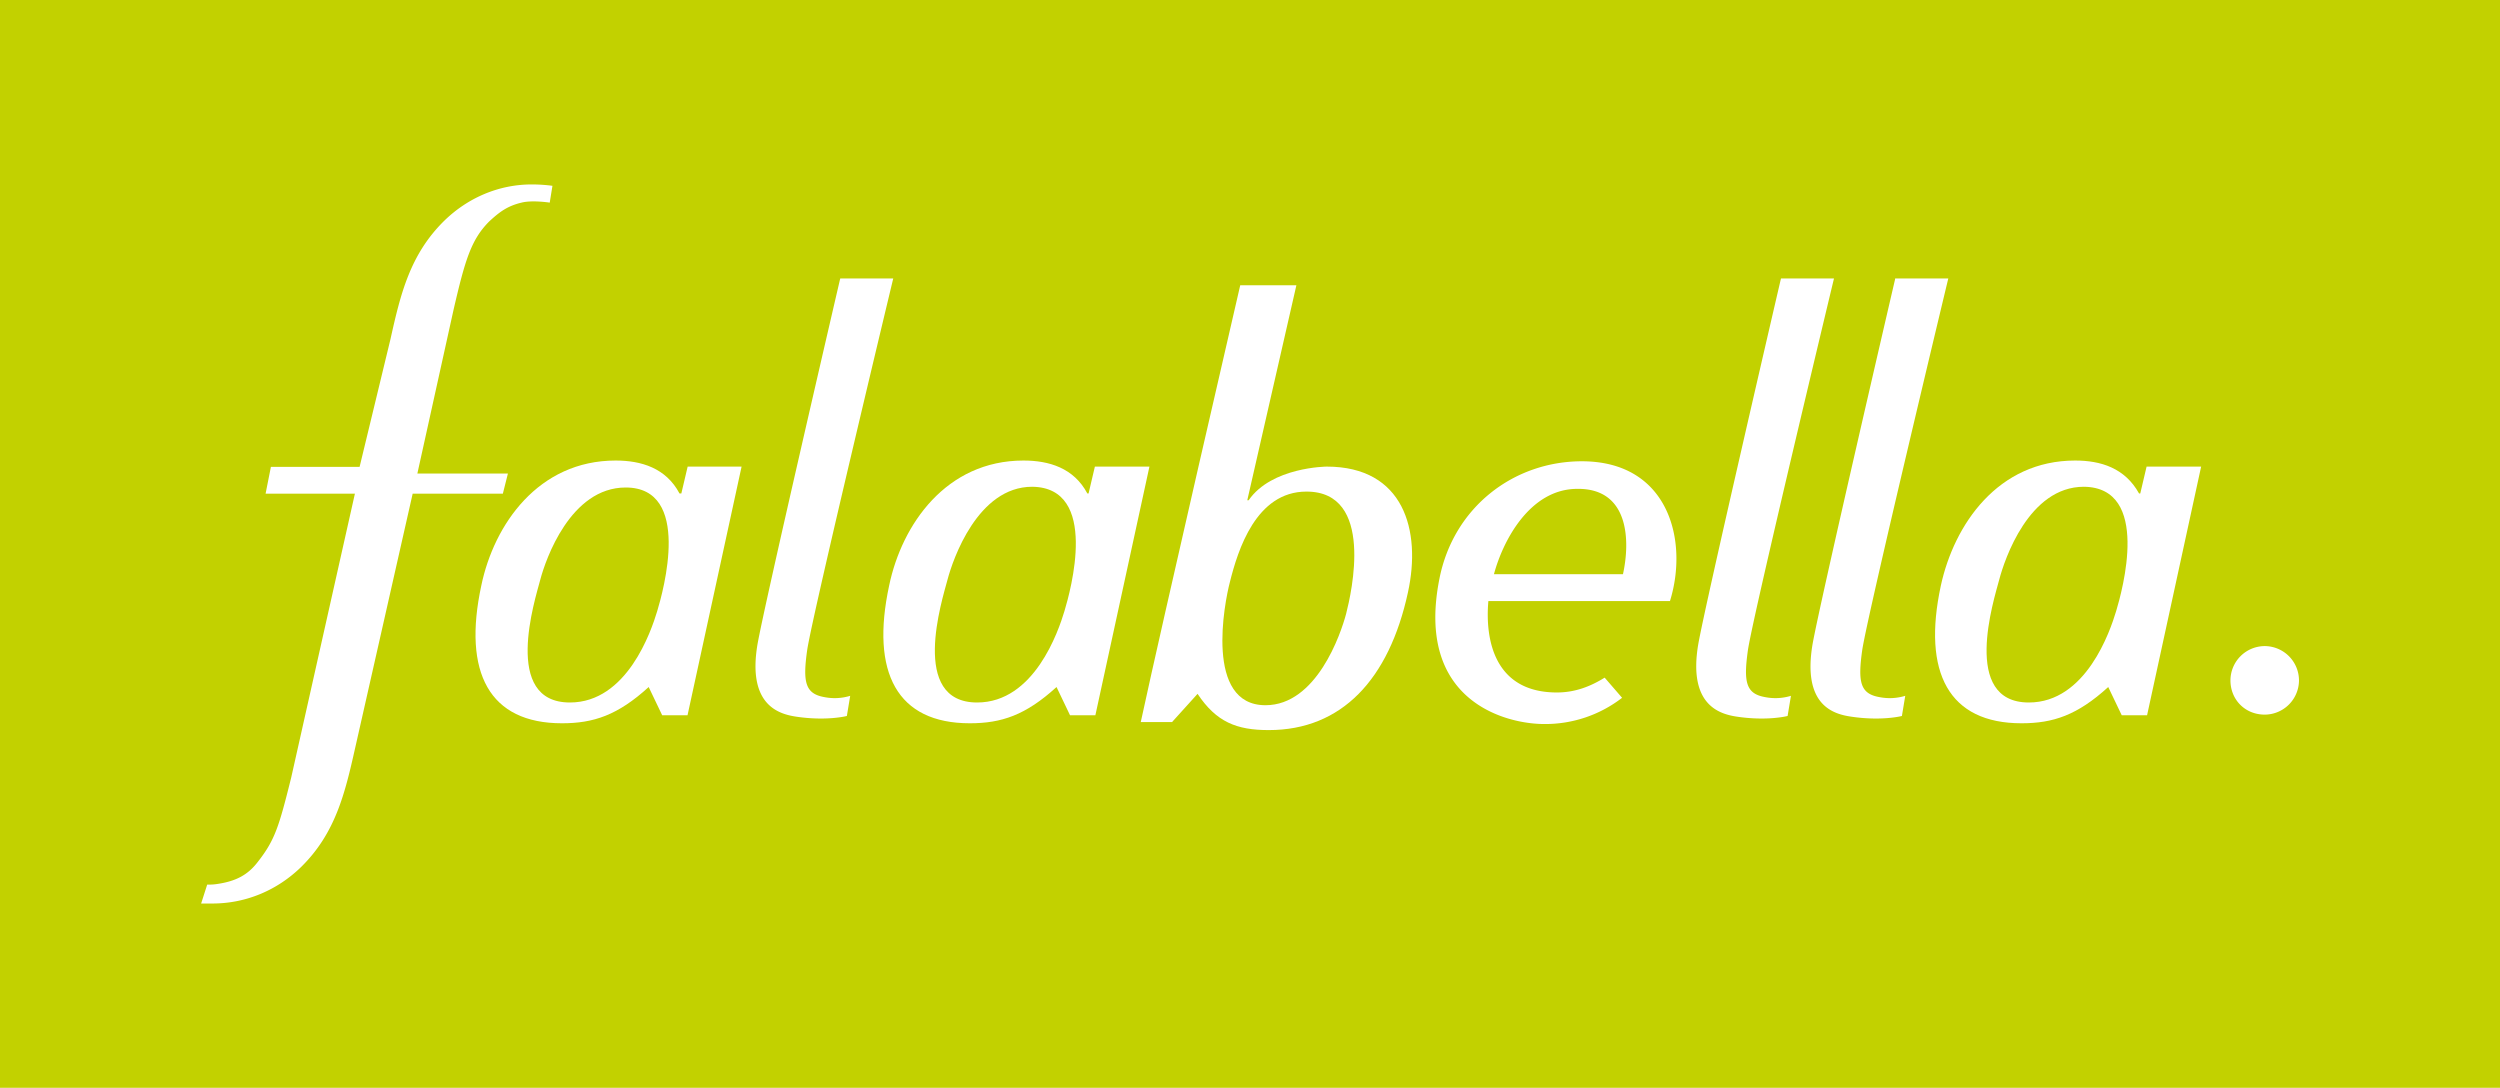
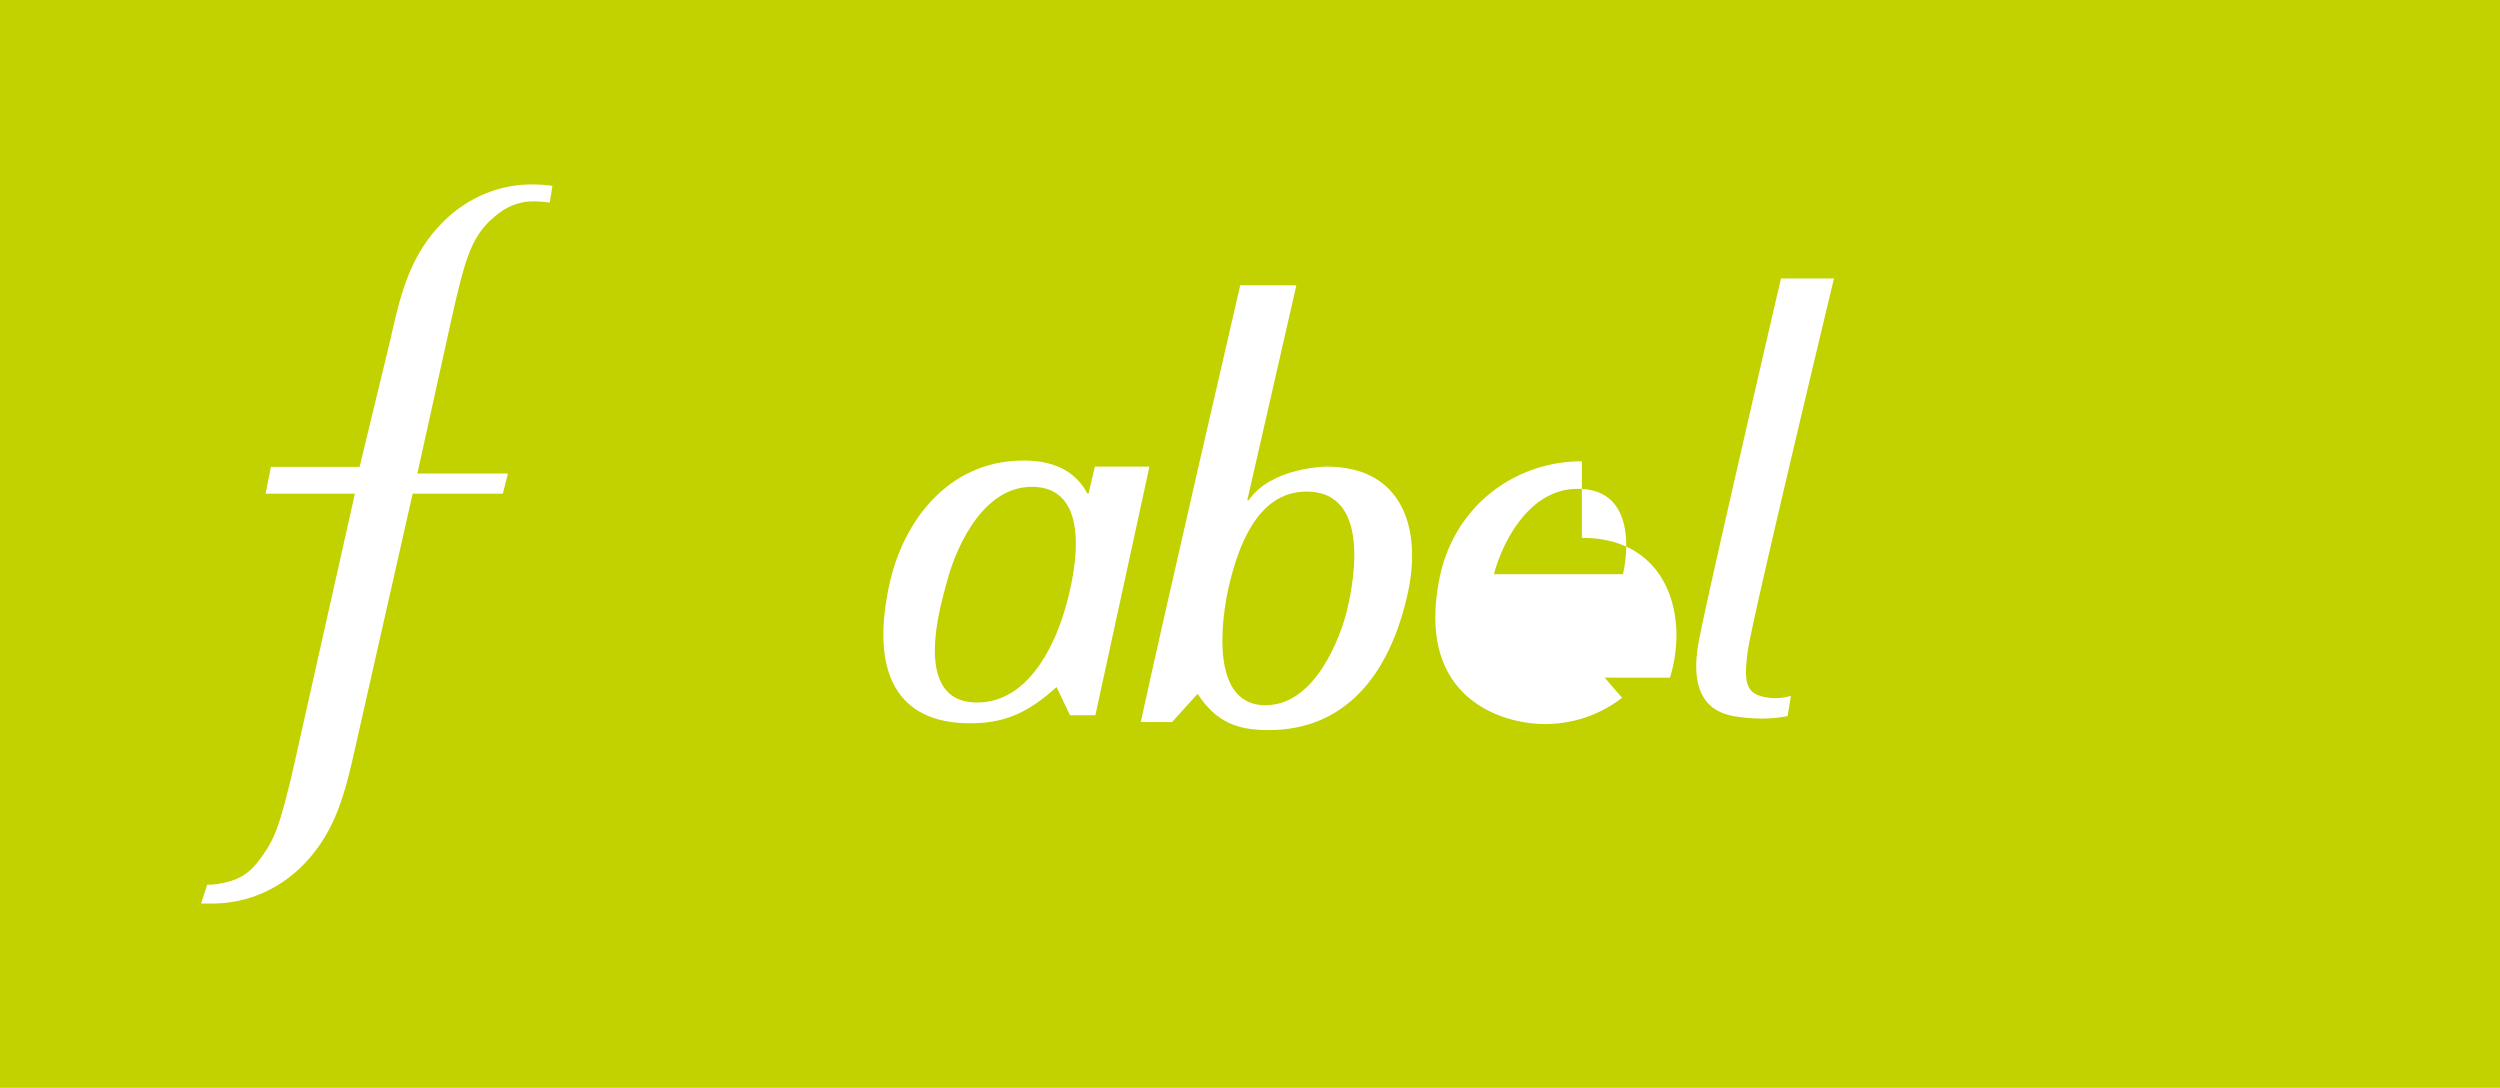
<svg xmlns="http://www.w3.org/2000/svg" viewBox="0 0 2021 879.4" height="879.4" width="2021" data-name="Capa 1" id="5d14686c-6c5c-40f8-91bd-12b5dca215a1">
  <title>Falabella logo 2007 con fondo</title>
  <g>
    <rect style="fill: #c2d100" height="879.4" width="2021" />
    <g>
      <path style="fill: #fff" transform="translate(-605 1331)" d="M920.7-1057c8.1-36.4,15.8-68.4,43.5-95.6,19-18.5,44-29.3,70.6-29.3a128.6,128.6,0,0,1,16.8,1.1l-2.2,13.6s-14.1-2.2-22.8,0c-11.4,2.7-17.9,7.6-26.1,15.2-14.7,14.7-19.6,31.5-28.8,71.2L942.4-948.2h73.2l-4.1,16.3H938.6L892.1-726.3c-8.2,36.6-15.9,68.9-43.7,96.2-19.1,18.6-44.3,29.5-71.6,29.5h-9.2l4.9-15.3a42.5,42.5,0,0,0,8.2-.5c14.8-2.2,24.6-7.1,32.9-18.1,13.7-17.5,17-28.5,26.8-67.9l51.5-229.5H819.7l4.3-21.7h71.7Z" />
-       <path style="fill: #fff" transform="translate(-605 1331)" d="M1919.7-866.8h-107c7.1-26.6,28.8-69,67.4-69,41.8-.5,42.9,41.8,36.9,69m-33.2-91.3c-54.9,0-103.8,36.9-115.2,95.1-19.6,98.9,53.8,117.3,84.7,117.3a101.5,101.5,0,0,0,63-21.2l-14.1-16.3c-11.4,7.1-23.9,12-38.6,12-51.1,0-58.1-43.5-55.4-73.9H1955c15.2-48.9-1.1-113-71.2-113" />
-       <path style="fill: #fff" transform="translate(-605 1331)" d="M1284.1-1105.3s-61.4,264-66.8,295.5c-8.1,48.9,17.4,56,31,58.1,25,3.8,41.3-.5,41.3-.5l2.7-16.3a42.8,42.8,0,0,1-20.6,1.1c-15.8-2.7-17.9-12-14.1-38.6,4.9-31,69.5-299.9,69.5-299.9h-42.9v.6Z" />
+       <path style="fill: #fff" transform="translate(-605 1331)" d="M1919.7-866.8h-107c7.1-26.6,28.8-69,67.4-69,41.8-.5,42.9,41.8,36.9,69m-33.2-91.3c-54.9,0-103.8,36.9-115.2,95.1-19.6,98.9,53.8,117.3,84.7,117.3a101.5,101.5,0,0,0,63-21.2l-14.1-16.3H1955c15.2-48.9-1.1-113-71.2-113" />
      <path style="fill: #fff" transform="translate(-605 1331)" d="M2044.6-1105.3s-61.4,264-66.8,295.5c-8.1,48.9,17.4,56,31,58.1,25,3.8,41.3-.5,41.3-.5l2.7-16.3a42.8,42.8,0,0,1-20.6,1.1c-15.8-2.7-17.9-12-14.1-38.6,4.9-31,69.5-299.9,69.5-299.9h-42.9v.6Z" />
-       <path style="fill: #fff" transform="translate(-605 1331)" d="M2137-1105.3s-61.4,264-66.8,295.5c-8.1,48.9,16.8,56,31,58.1,25,3.8,41.3-.5,41.3-.5l2.7-16.3a42.8,42.8,0,0,1-20.6,1.1c-15.8-2.7-17.9-12-14.1-38.6,4.9-31,69.5-299.9,69.5-299.9h-43Z" />
-       <path style="fill: #fff" transform="translate(-605 1331)" d="M1136.3-837c-4.9,16.3-24.4,73.9-70.6,73.9-54.9,0-28.2-83.1-23.9-99.4s24.4-74.4,69-74.4c53.8,0,30.4,83.6,25.5,99.9m24.6-116.8-5.1,21.7h-1.5c-10.9-20.6-31-26.6-51.6-26.6-62.5,0-98.3,51.6-108.6,101-15.2,70.6,6.5,111.4,65.2,111.4,25.5,0,45.1-6.5,70.1-29.3l10.9,22.8h20.5l43.7-201Z" />
      <path style="fill: #fff" transform="translate(-605 1331)" d="M1465.5-837c-4.9,16.3-24.4,73.9-70.6,73.9-54.9,0-28.2-83.1-23.9-99.4s24.4-75,68.4-75c54.4.6,31,84.2,26.1,100.5m24.6-116.8-5.1,21.7h-1c-10.9-20.6-31-26.6-51.6-26.6-62.5,0-98.3,51.6-108.6,101-15.2,70.6,6.5,111.4,65.2,111.4,25.5,0,45.1-6.5,70.1-29.3l10.9,22.8h20.5l43.7-201Z" />
-       <path style="fill: #fff" transform="translate(-605 1331)" d="M2315.7-837c-4.9,16.3-24.4,73.9-70.6,73.9-54.9,0-28.2-83.1-23.9-99.4s23.9-75,68.4-75c54.4.6,31,84.2,26.1,100.5m24.6-116.8-5.1,21.7h-1c-11.4-20.6-31-26.6-51.6-26.6-62.5,0-97.8,51.6-108.6,101-15.2,70.6,6.5,111.4,65.2,111.4,25.5,0,45.1-6.5,70.1-29.3l10.9,22.8h20.5l43.7-201Z" />
      <path style="fill: #fff" transform="translate(-605 1331)" d="M1693.2-834.8c-4.3,16.3-23.9,73.9-65.2,73.9-49.4,0-33.1-83.1-28.8-99.4,6.5-26.1,21.2-73.3,61.9-73.3,55.4-.1,36.4,82,32.1,98.8m-78.8-91.8h-1.1l39.7-173.8h-45.4s-63.2,273.2-80.4,353.1h25.3l20.6-22.8c15.2,22.8,31.5,29.3,57.6,29.3,58.7,0,97.2-40.7,112.5-111.4,10.9-50-3.3-101.6-65.7-101.6C1677.4-953.8,1633-953.5,1614.4-926.6Z" />
-       <path style="fill: #fff" transform="translate(-605 1331)" d="M2408.1-781a27.8,27.8,0,0,1,27.7-27.7,27.8,27.8,0,0,1,27.7,27.7,27.8,27.8,0,0,1-27.7,27.7c-15.8,0-27.7-12-27.7-27.7" />
    </g>
  </g>
</svg>